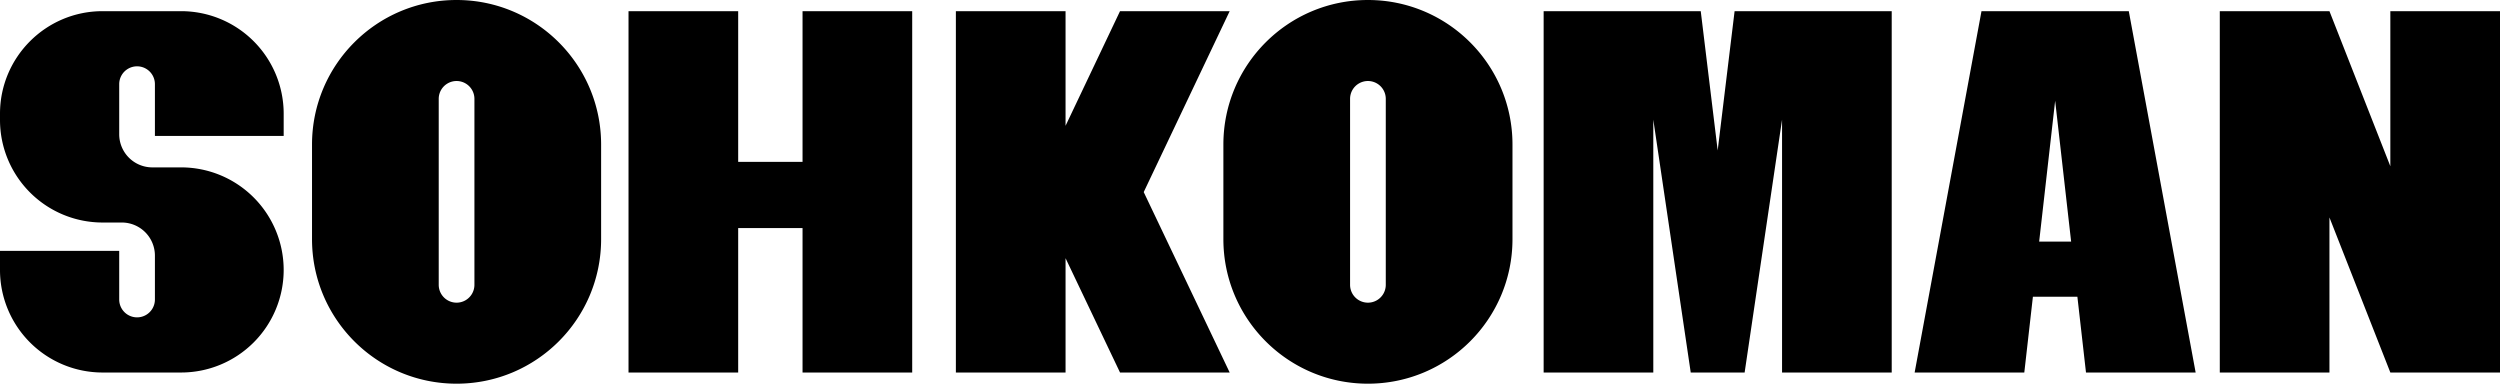
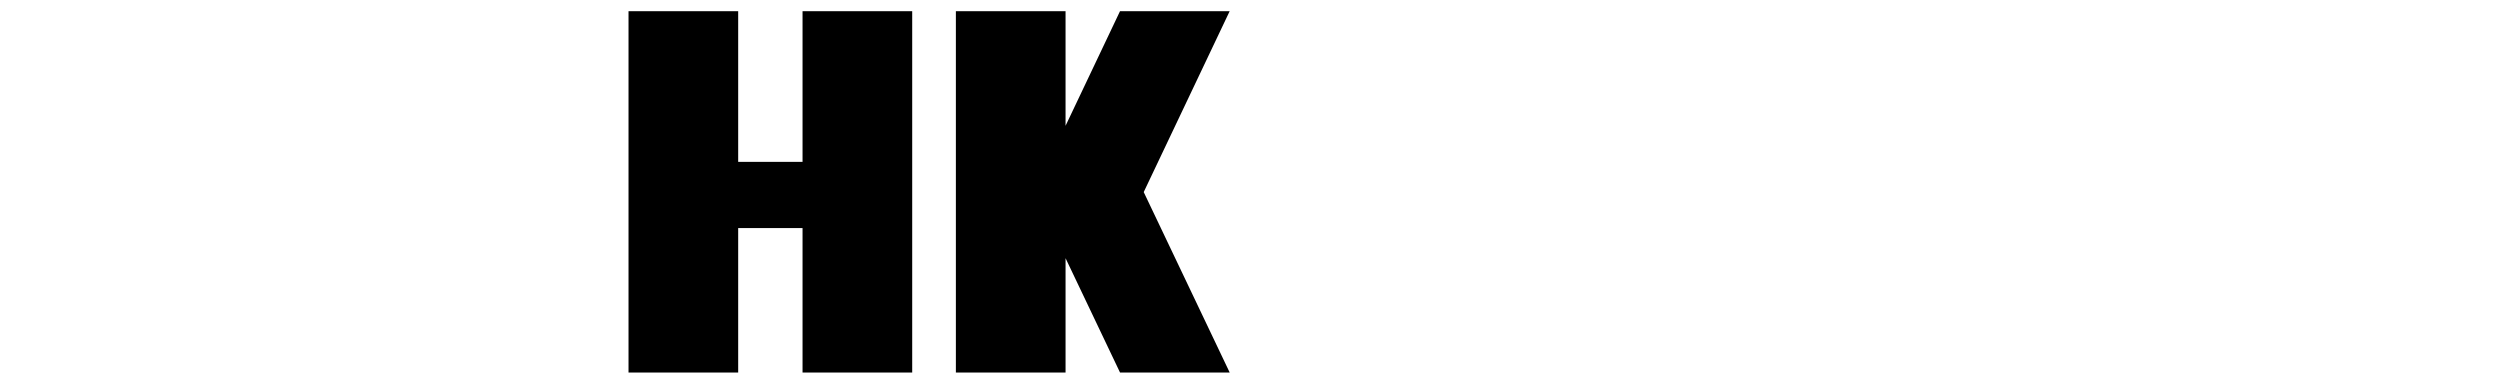
<svg xmlns="http://www.w3.org/2000/svg" width="235" height="36.066" viewBox="0 0 235 36.066">
  <g data-name="レイヤー_1">
    <path d="M115.59 1.05h-10.308l-5.12 10.776V1.05h-10.31v33.966h10.31V24.269l5.12 10.747h10.308l-8.081-16.96 8.08-17.006zM75.439 15.215h-6.05V1.05H59.081v33.966h10.308v-13.58h6.05v13.58h10.308V1.05H75.439v14.165z" />
-     <path d="M128.585 0c-7.504 0-13.587 6.083-13.587 13.587v8.892c0 7.504 6.083 13.587 13.587 13.587s13.588-6.083 13.588-13.587v-8.892C142.173 6.083 136.089 0 128.585 0zm1.678 26.773a1.678 1.678 0 11-3.356 0V9.293a1.678 1.678 0 113.356 0v17.48zM42.918 0C35.414 0 29.33 6.083 29.33 13.587v8.892c0 7.504 6.084 13.587 13.588 13.587s13.587-6.083 13.587-13.587v-8.892C56.505 6.083 50.422 0 42.918 0zm1.678 26.773a1.678 1.678 0 01-3.356 0V9.293a1.678 1.678 0 113.356 0v17.48zM17.025 1.05H9.64C4.317 1.05 0 5.367 0 10.692v.584a9.641 9.641 0 009.641 9.641h1.808a3.113 3.113 0 013.113 3.113v4.124a1.678 1.678 0 01-3.356 0v-4.575H0v1.795a9.641 9.641 0 009.641 9.642h7.384a9.641 9.641 0 009.64-9.642 9.641 9.641 0 00-9.64-9.64h-2.706a3.113 3.113 0 01-3.113-3.114V7.912a1.678 1.678 0 013.356 0v4.867h12.104v-2.087a9.641 9.641 0 00-9.641-9.642zm169.235 0l-6.284 33.966h10.308l.809-7.124h4.181l.809 7.124h10.308L200.106 1.05h-13.845zm5.421 21.658l1.503-13.238 1.502 13.238h-3.005zM167.512 1.05h-4.46l-1.59 13.09-1.592-13.09h-14.768v33.966h10.308V11.247l3.516 23.749-.003.02H164l-.002-.02 3.515-23.749v23.769h10.308V1.05h-10.308zm57.18 0v14.575L218.968 1.05H208.66v33.966h10.308V20.44l5.724 14.575H235V1.05h-10.308z" />
  </g>
</svg>